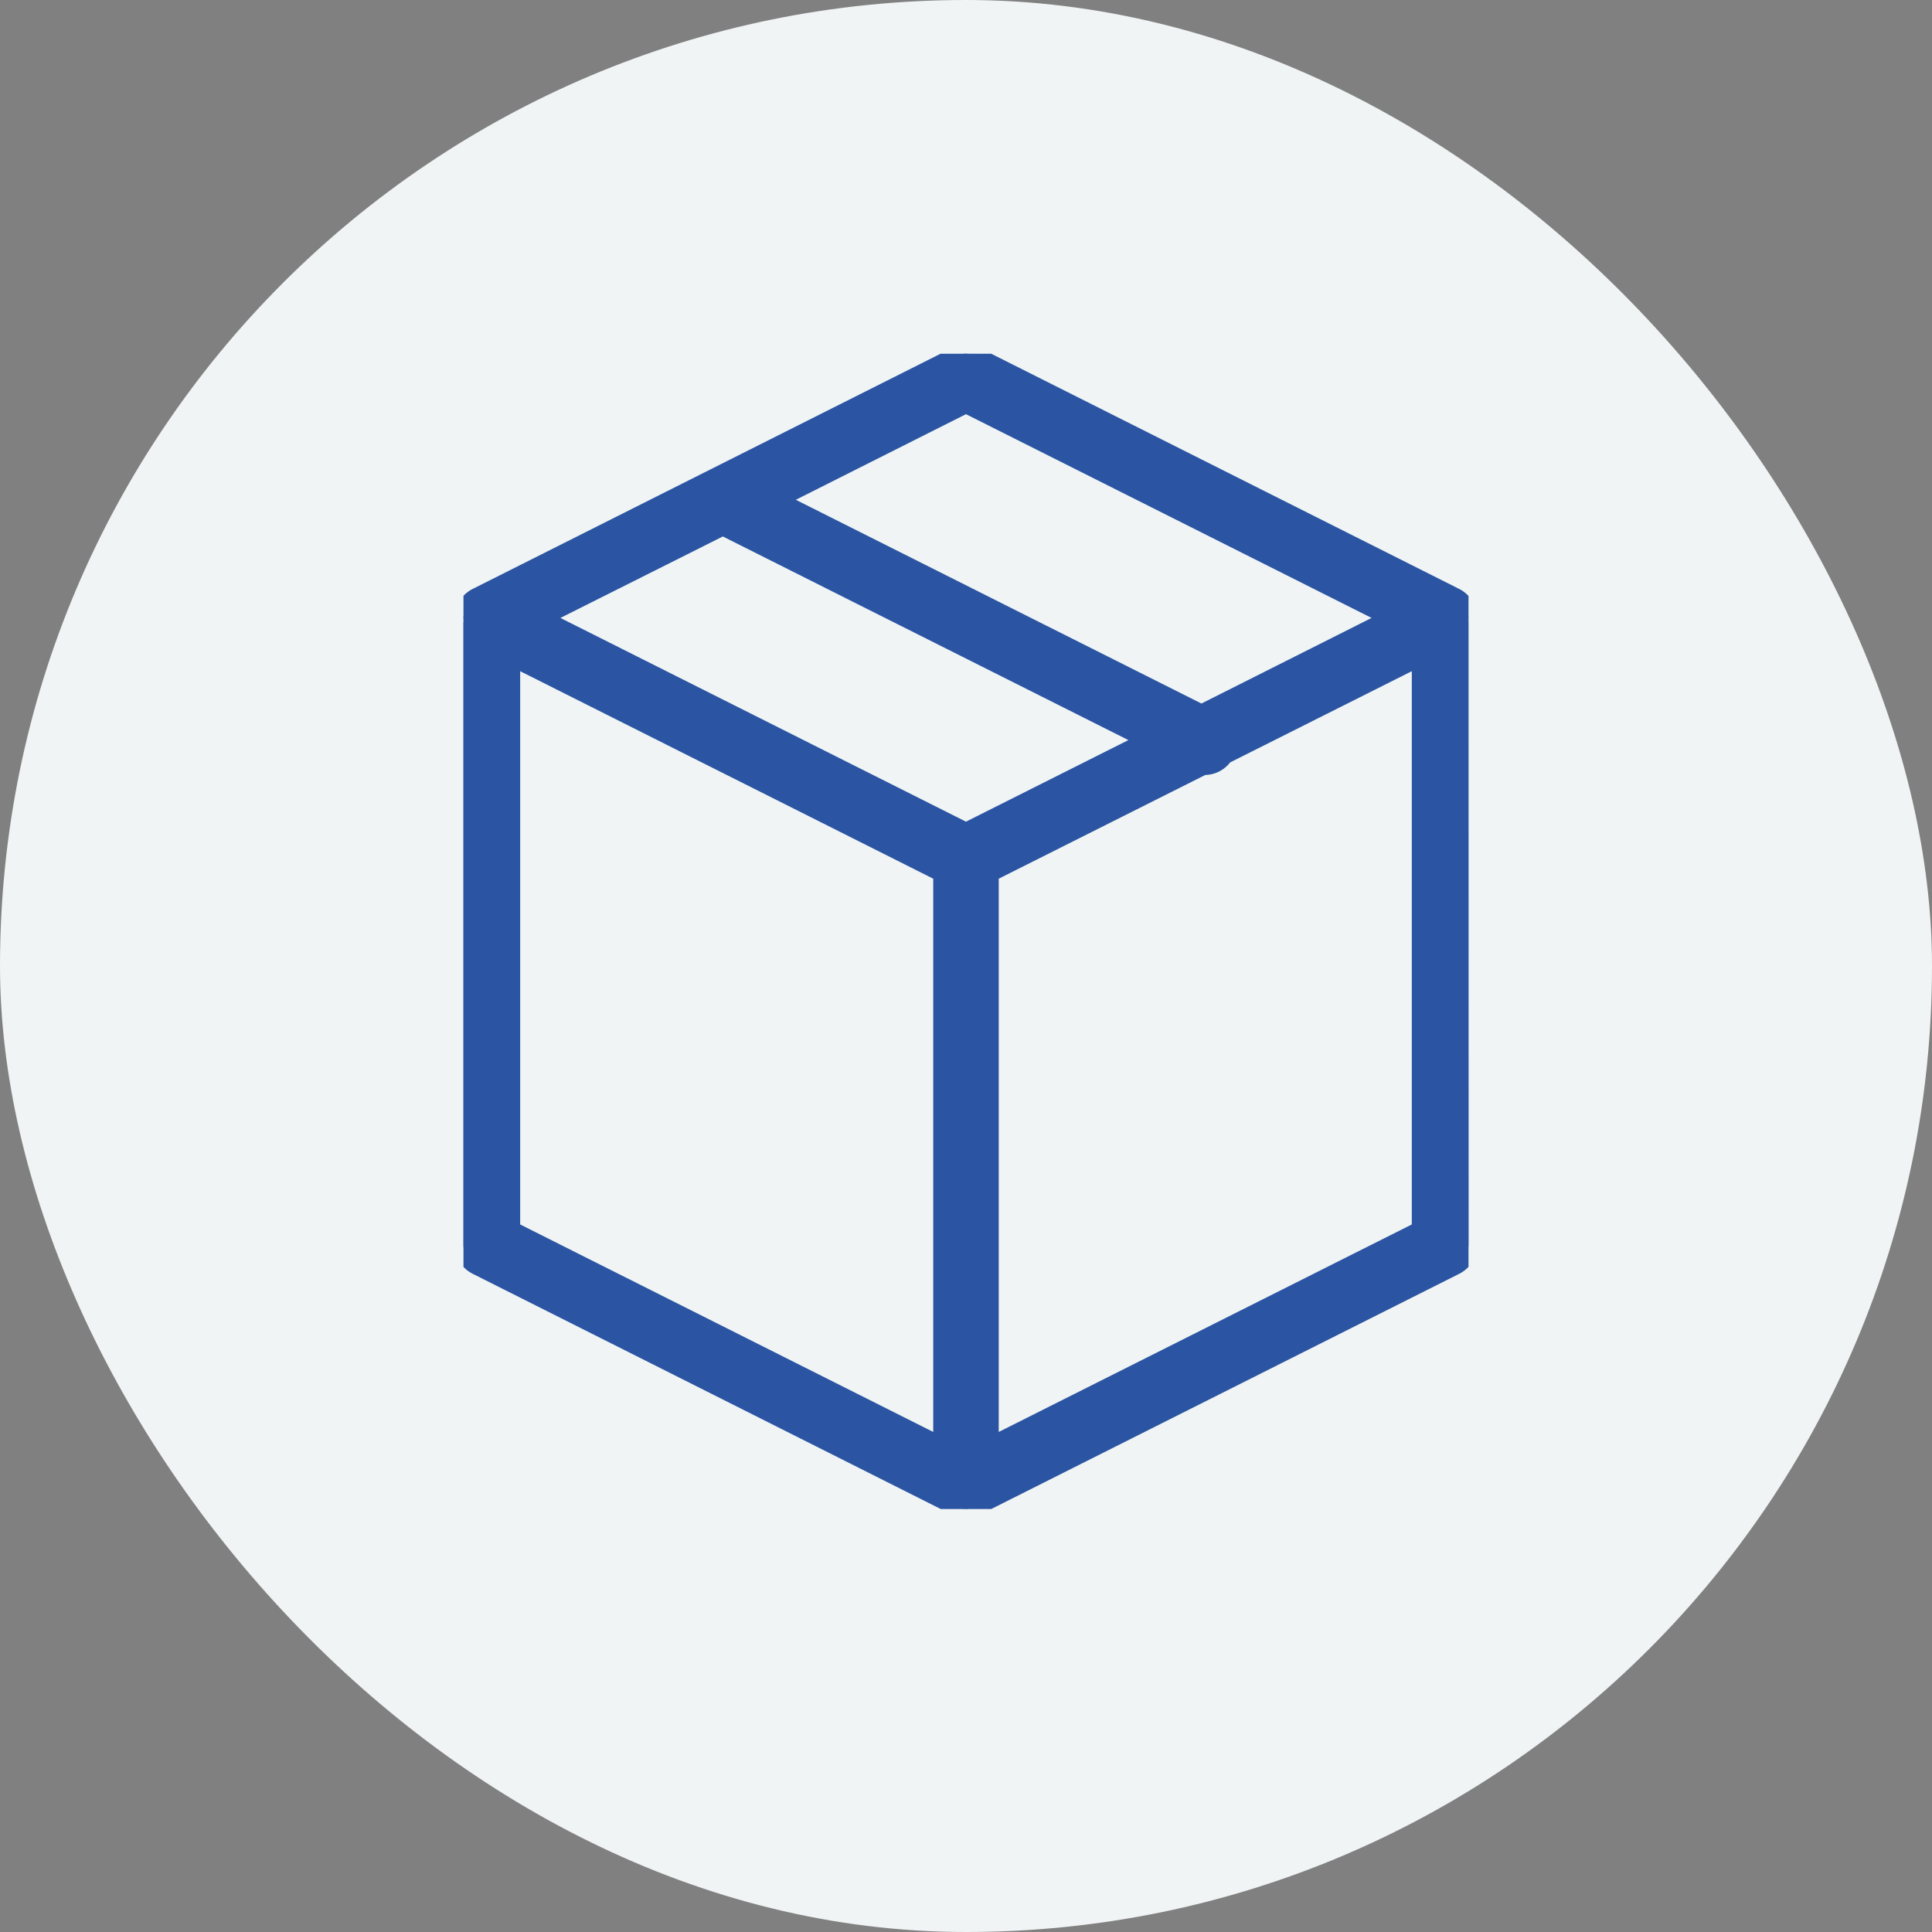
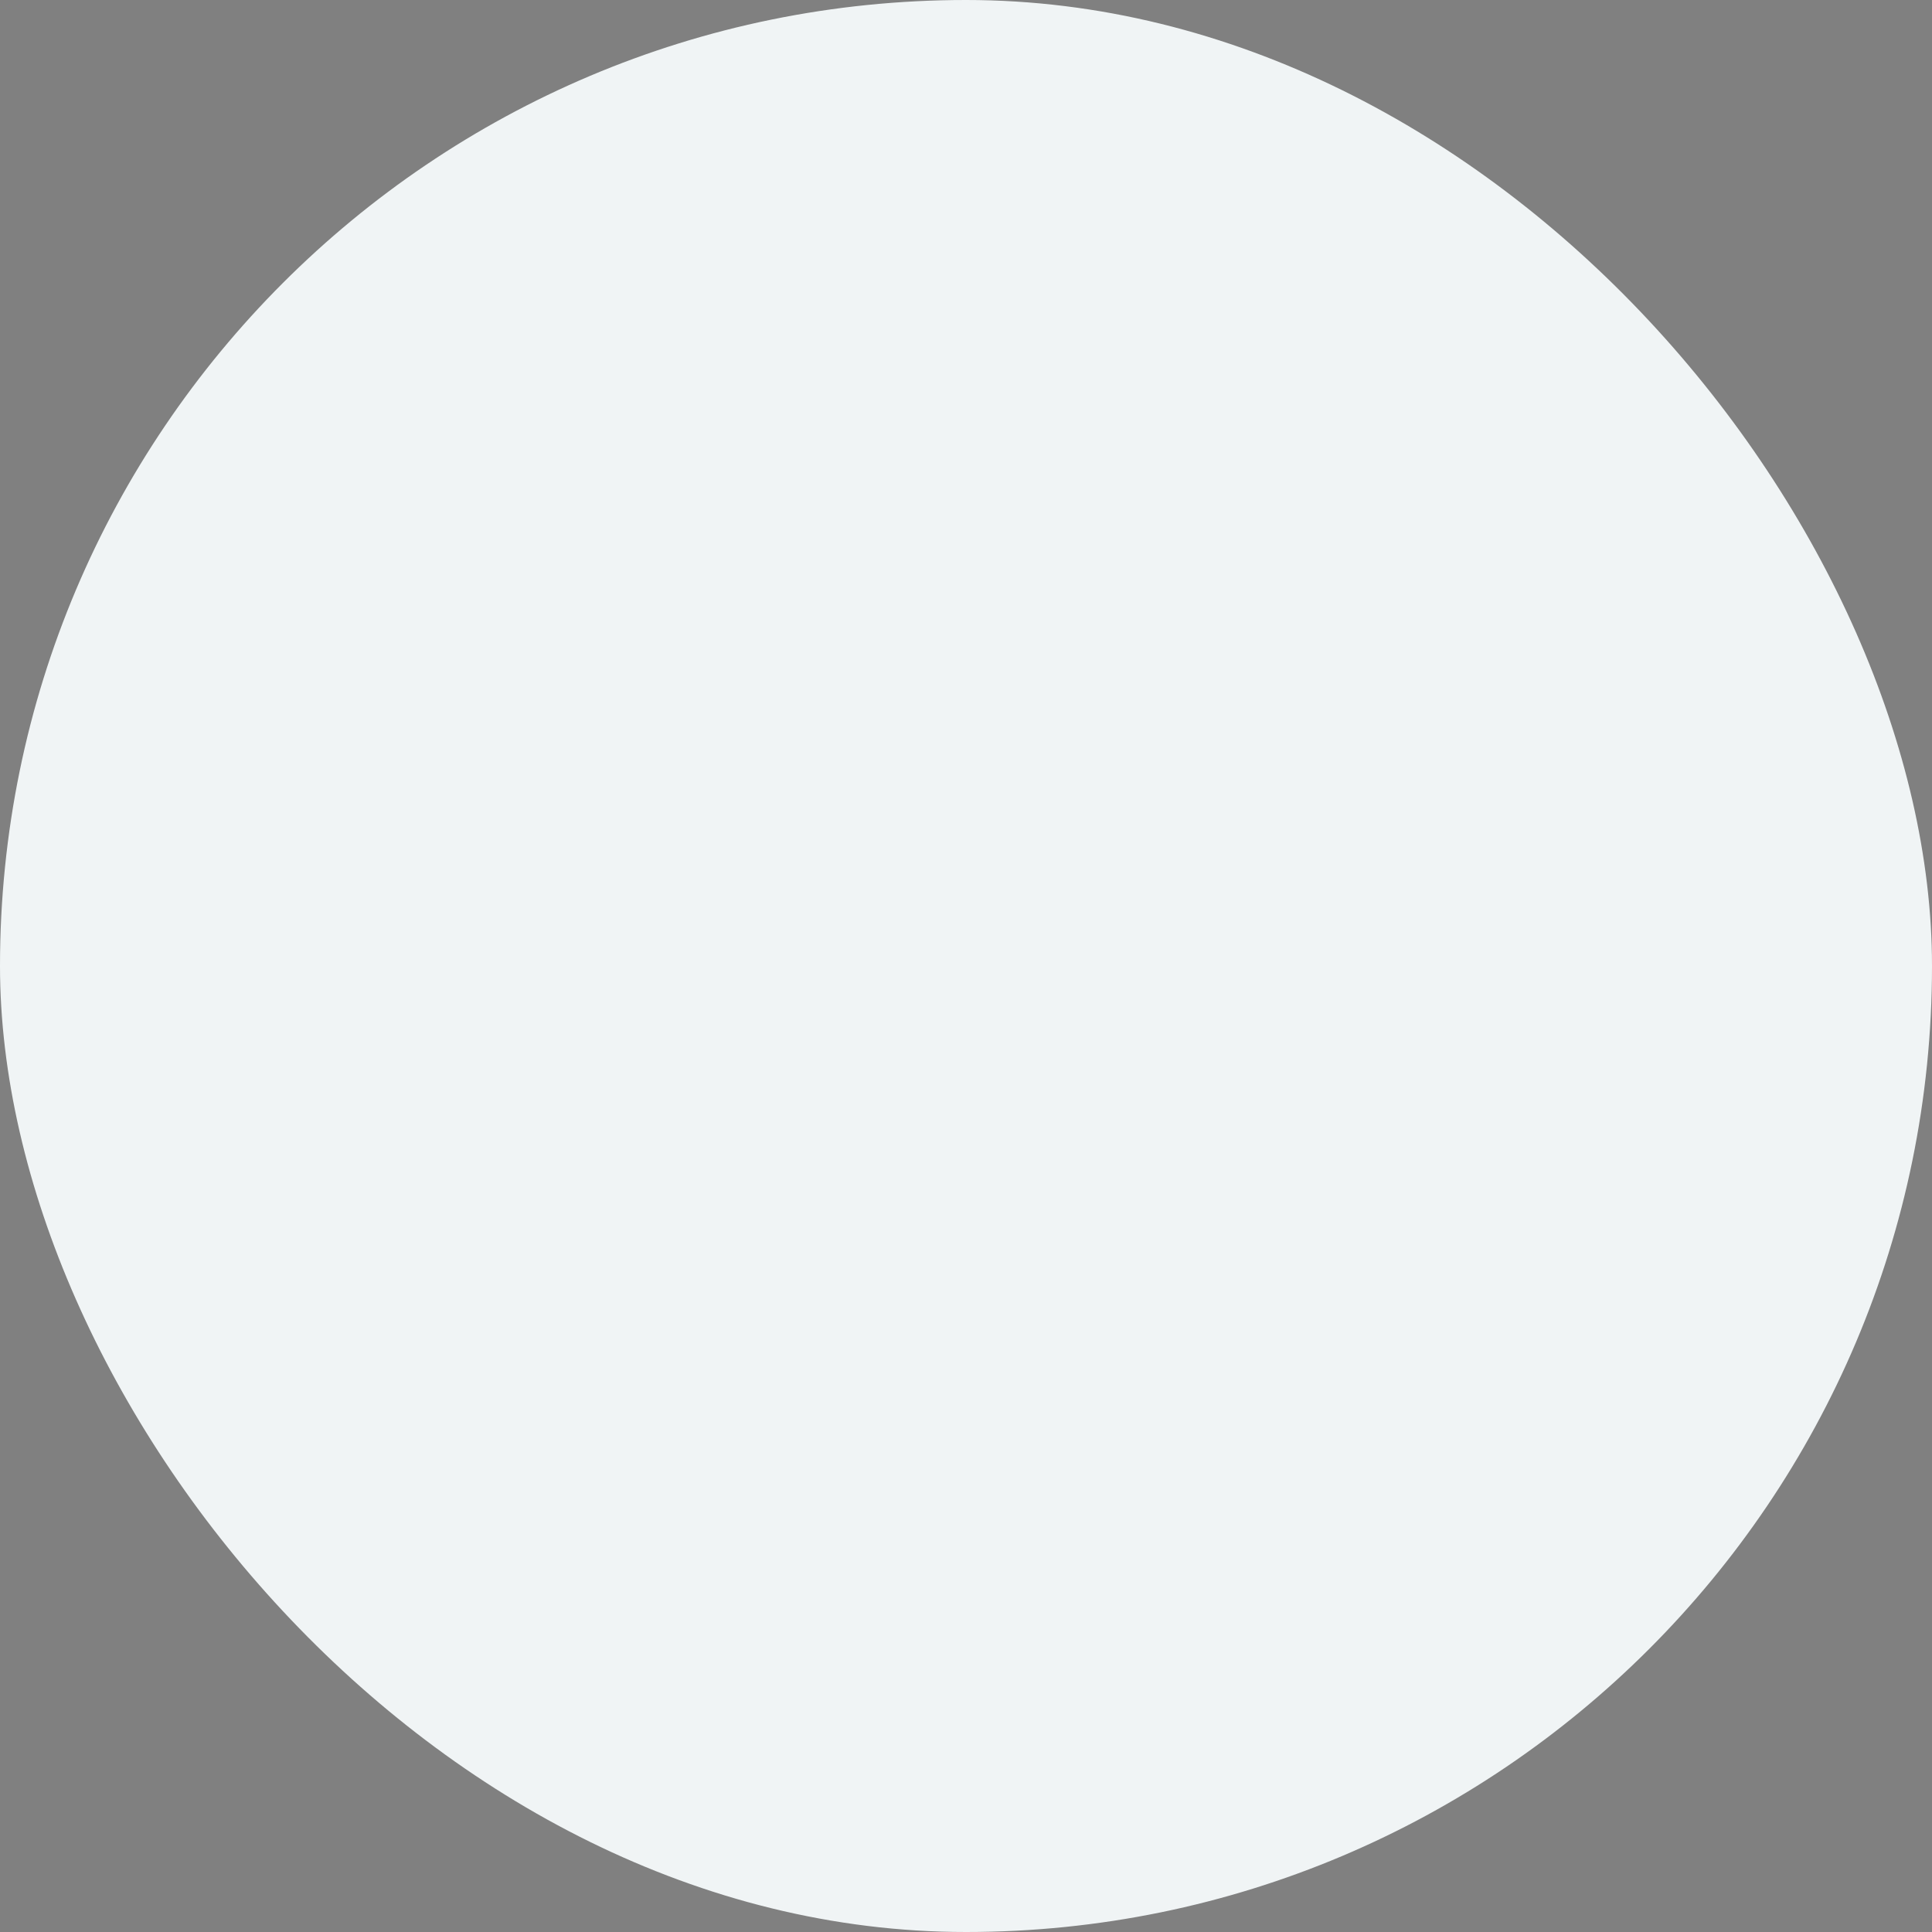
<svg xmlns="http://www.w3.org/2000/svg" width="54.617" height="54.617" viewBox="0 0 54.617 54.617">
  <rect x="0" y="0" width="54.617" height="54.617" fill="#808080" stroke="none" />
  <defs>
    <clipPath id="clip-path">
      <rect id="Rectangle_14611" data-name="Rectangle 14611" width="28.412" height="32.659" fill="#2b55a2" stroke="#2b55a2" stroke-width="0.5" />
    </clipPath>
  </defs>
  <g id="Group_30765" data-name="Group 30765" transform="translate(-491 -4705)">
    <g id="Group_30744" data-name="Group 30744" transform="translate(490.996 4707.012)">
      <rect id="Rectangle_14378" data-name="Rectangle 14378" width="54.617" height="54.617" rx="27.309" transform="translate(0.004 -2.012)" fill="#f0f4f5" />
    </g>
    <g id="Group_30763" data-name="Group 30763" transform="translate(504.102 4715)">
      <g id="Group_30762" data-name="Group 30762" transform="translate(0 0)" clip-path="url(#clip-path)">
-         <path id="Path_68996" data-name="Path 68996" d="M28.412,25.186a.676.676,0,0,1-.373.6l-13.529,6.8c-.006,0-.013,0-.019,0a.632.632,0,0,1-.569,0c-.006,0-.013,0-.019,0l-13.53-6.8a.675.675,0,0,1-.373-.6V7.6c0-.018.009-.034.011-.052A.538.538,0,0,1,0,7.472a.677.677,0,0,1,.373-.6L13.9.072a.675.675,0,0,1,.607,0l13.529,6.8a.678.678,0,0,1,.373.6.668.668,0,0,1-.011.074c0,.018.011.034.011.052ZM1.353,24.769,13.53,30.886v-16.2L1.353,8.569Zm.831-17.3,12.022,6.039,5.148-2.586L7.332,4.886Zm12.022-6.04-5.367,2.7,12.023,6.039,5.367-2.7ZM27.059,8.569l-5.553,2.789a.667.667,0,0,1-.536.3c-.014,0-.026-.008-.04-.009l-6.048,3.037v16.2l12.177-6.117Z" transform="translate(0 0)" fill="#2b55a2" stroke="#2b55a2" stroke-width="0.5" />
-       </g>
+         </g>
    </g>
  </g>
</svg>